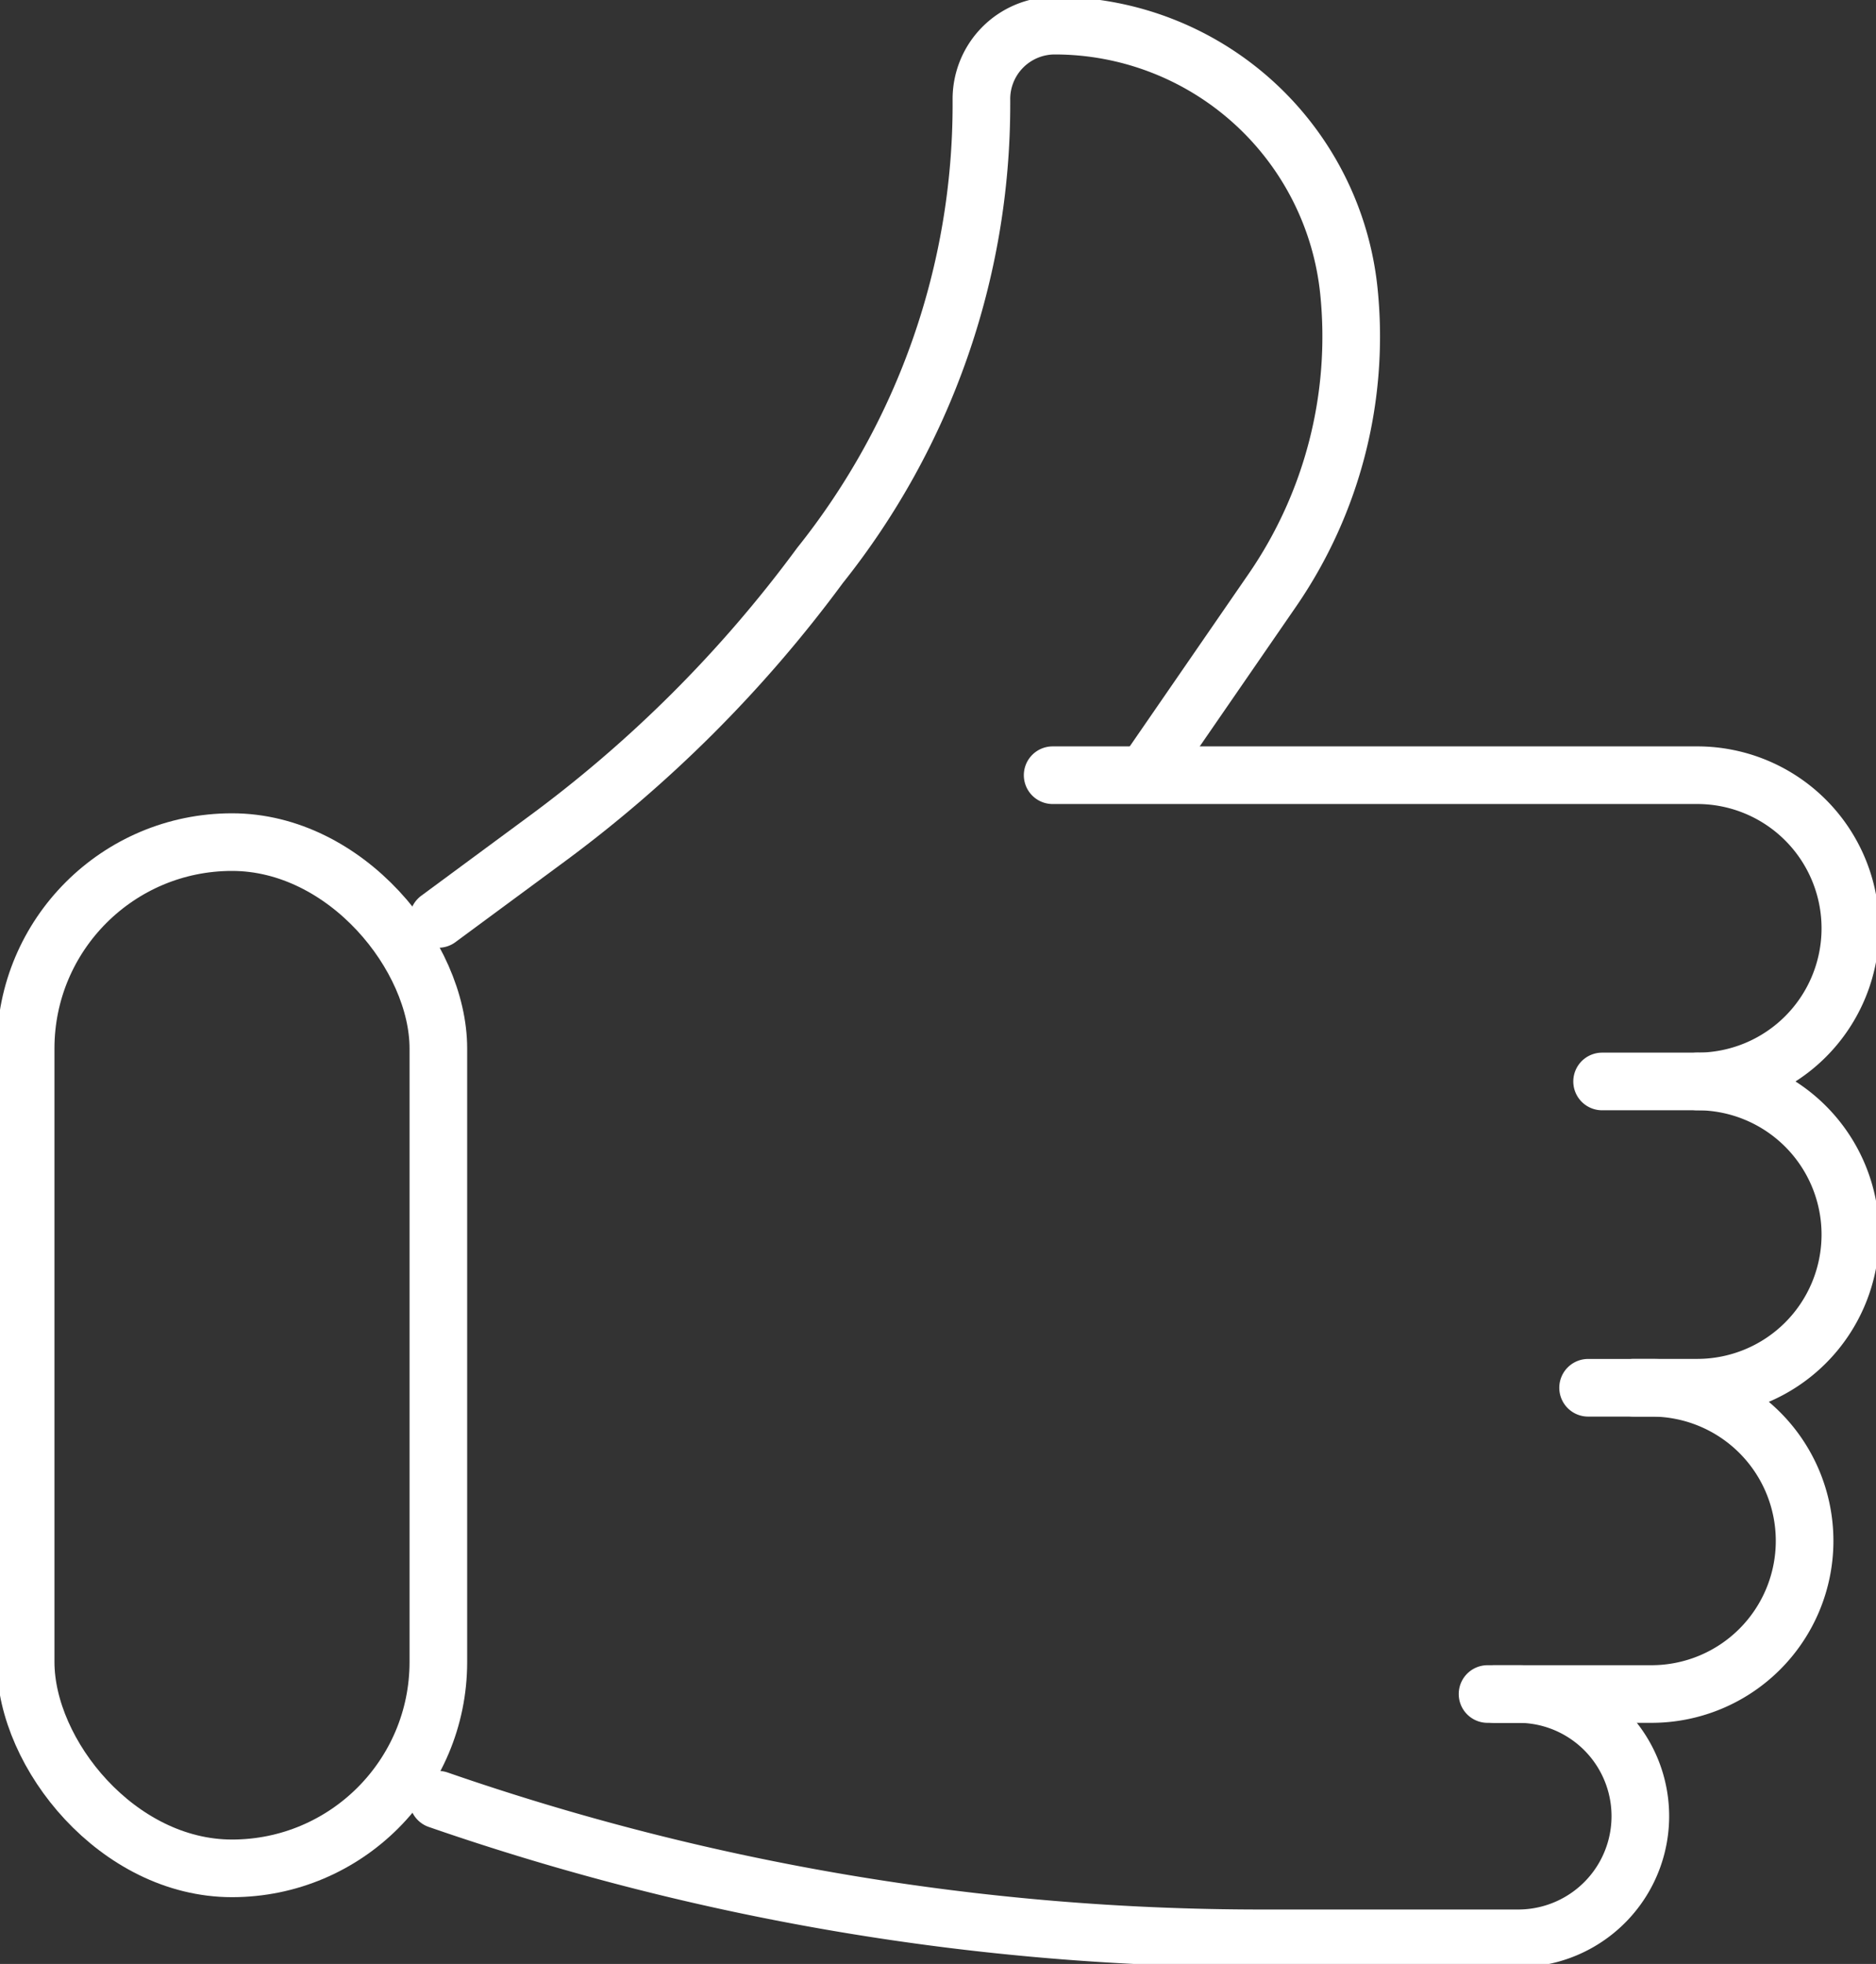
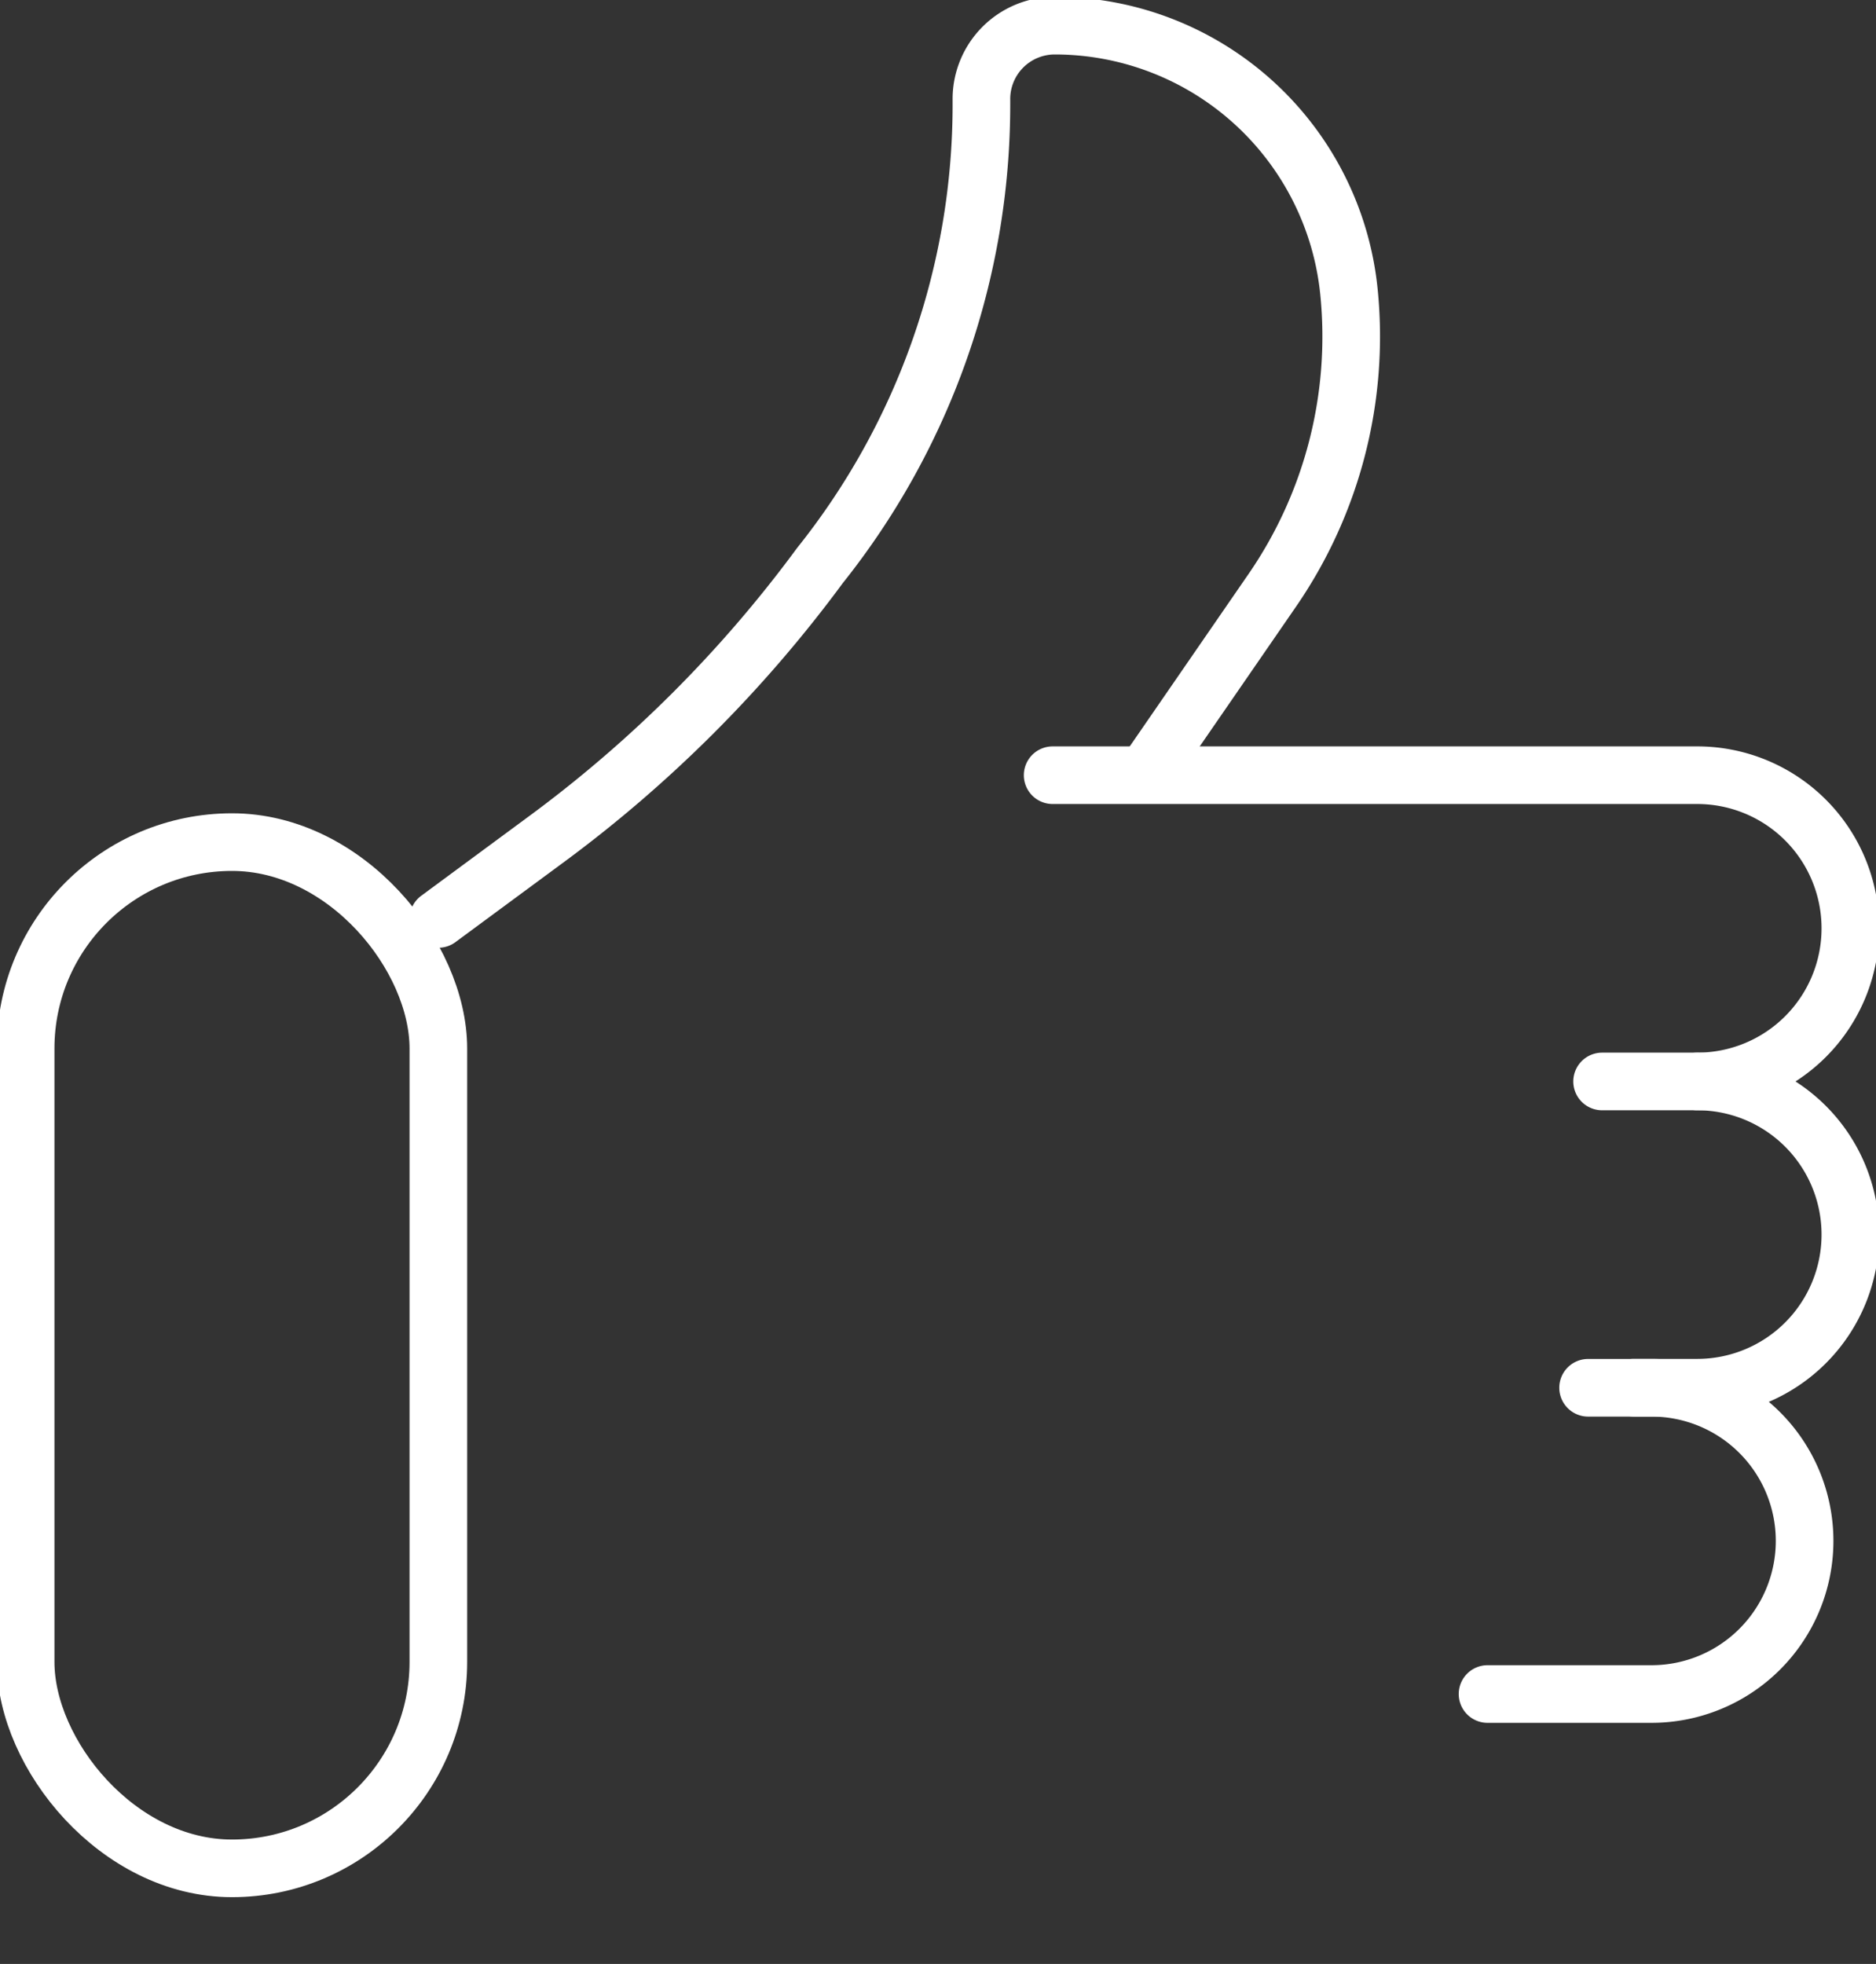
<svg xmlns="http://www.w3.org/2000/svg" id="Group_684" data-name="Group 684" width="32.555" height="34.078" viewBox="0 0 32.555 34.078">
  <rect x="0" y="0" width="32.555" height="34.078" fill="#333333" stroke="none" />
  <defs>
    <clipPath id="clip-path">
      <rect id="Rectangle_4788" data-name="Rectangle 4788" width="32.555" height="34.078" fill="none" stroke="#fff" stroke-width="1" />
    </clipPath>
  </defs>
  <g id="Group_684-2" data-name="Group 684" clip-path="url(#clip-path)">
-     <path id="Path_671" data-name="Path 671" d="M69.569,198.059h.41a2.119,2.119,0,0,1,0,4.239H65.513a43.566,43.566,0,0,1-14.276-2.405" transform="translate(-43.633 -168.665)" fill="none" stroke="#fff" stroke-linecap="round" stroke-linejoin="round" stroke-width="1" />
    <path id="Path_672" data-name="Path 672" d="M134.272,95.947a2.657,2.657,0,0,0,0-5.314H123.086" transform="translate(-104.819 -77.182)" fill="none" stroke="#fff" stroke-linecap="round" stroke-linejoin="round" stroke-width="1" />
    <path id="Path_673" data-name="Path 673" d="M187.886,131.756h1.1a2.657,2.657,0,1,0,0-5.314h-1.651" transform="translate(-159.533 -107.677)" fill="none" stroke="#fff" stroke-linecap="round" stroke-linejoin="round" stroke-width="1" />
    <path id="Path_674" data-name="Path 674" d="M175.686,162.251h1.1a2.657,2.657,0,1,1,0,5.314h-2.845" transform="translate(-148.127 -138.171)" fill="none" stroke="#fff" stroke-linecap="round" stroke-linejoin="round" stroke-width="1" />
    <rect id="Rectangle_4787" data-name="Rectangle 4787" width="7.162" height="17.807" rx="3.581" transform="translate(0.445 14.612)" fill="none" stroke="#fff" stroke-linecap="round" stroke-linejoin="round" stroke-width="1" />
    <path id="Path_675" data-name="Path 675" d="M63.58,15.914,65.726,12.8a7.762,7.762,0,0,0,1.332-5.182h0A5.131,5.131,0,0,0,61.953,3,1.273,1.273,0,0,0,60.68,4.29v.075a12.814,12.814,0,0,1-2.8,8,22.4,22.4,0,0,1-4.815,4.8L51.256,18.5" transform="translate(-43.649 -2.555)" fill="none" stroke="#fff" stroke-linecap="round" stroke-linejoin="round" stroke-width="1" />
  </g>
</svg>